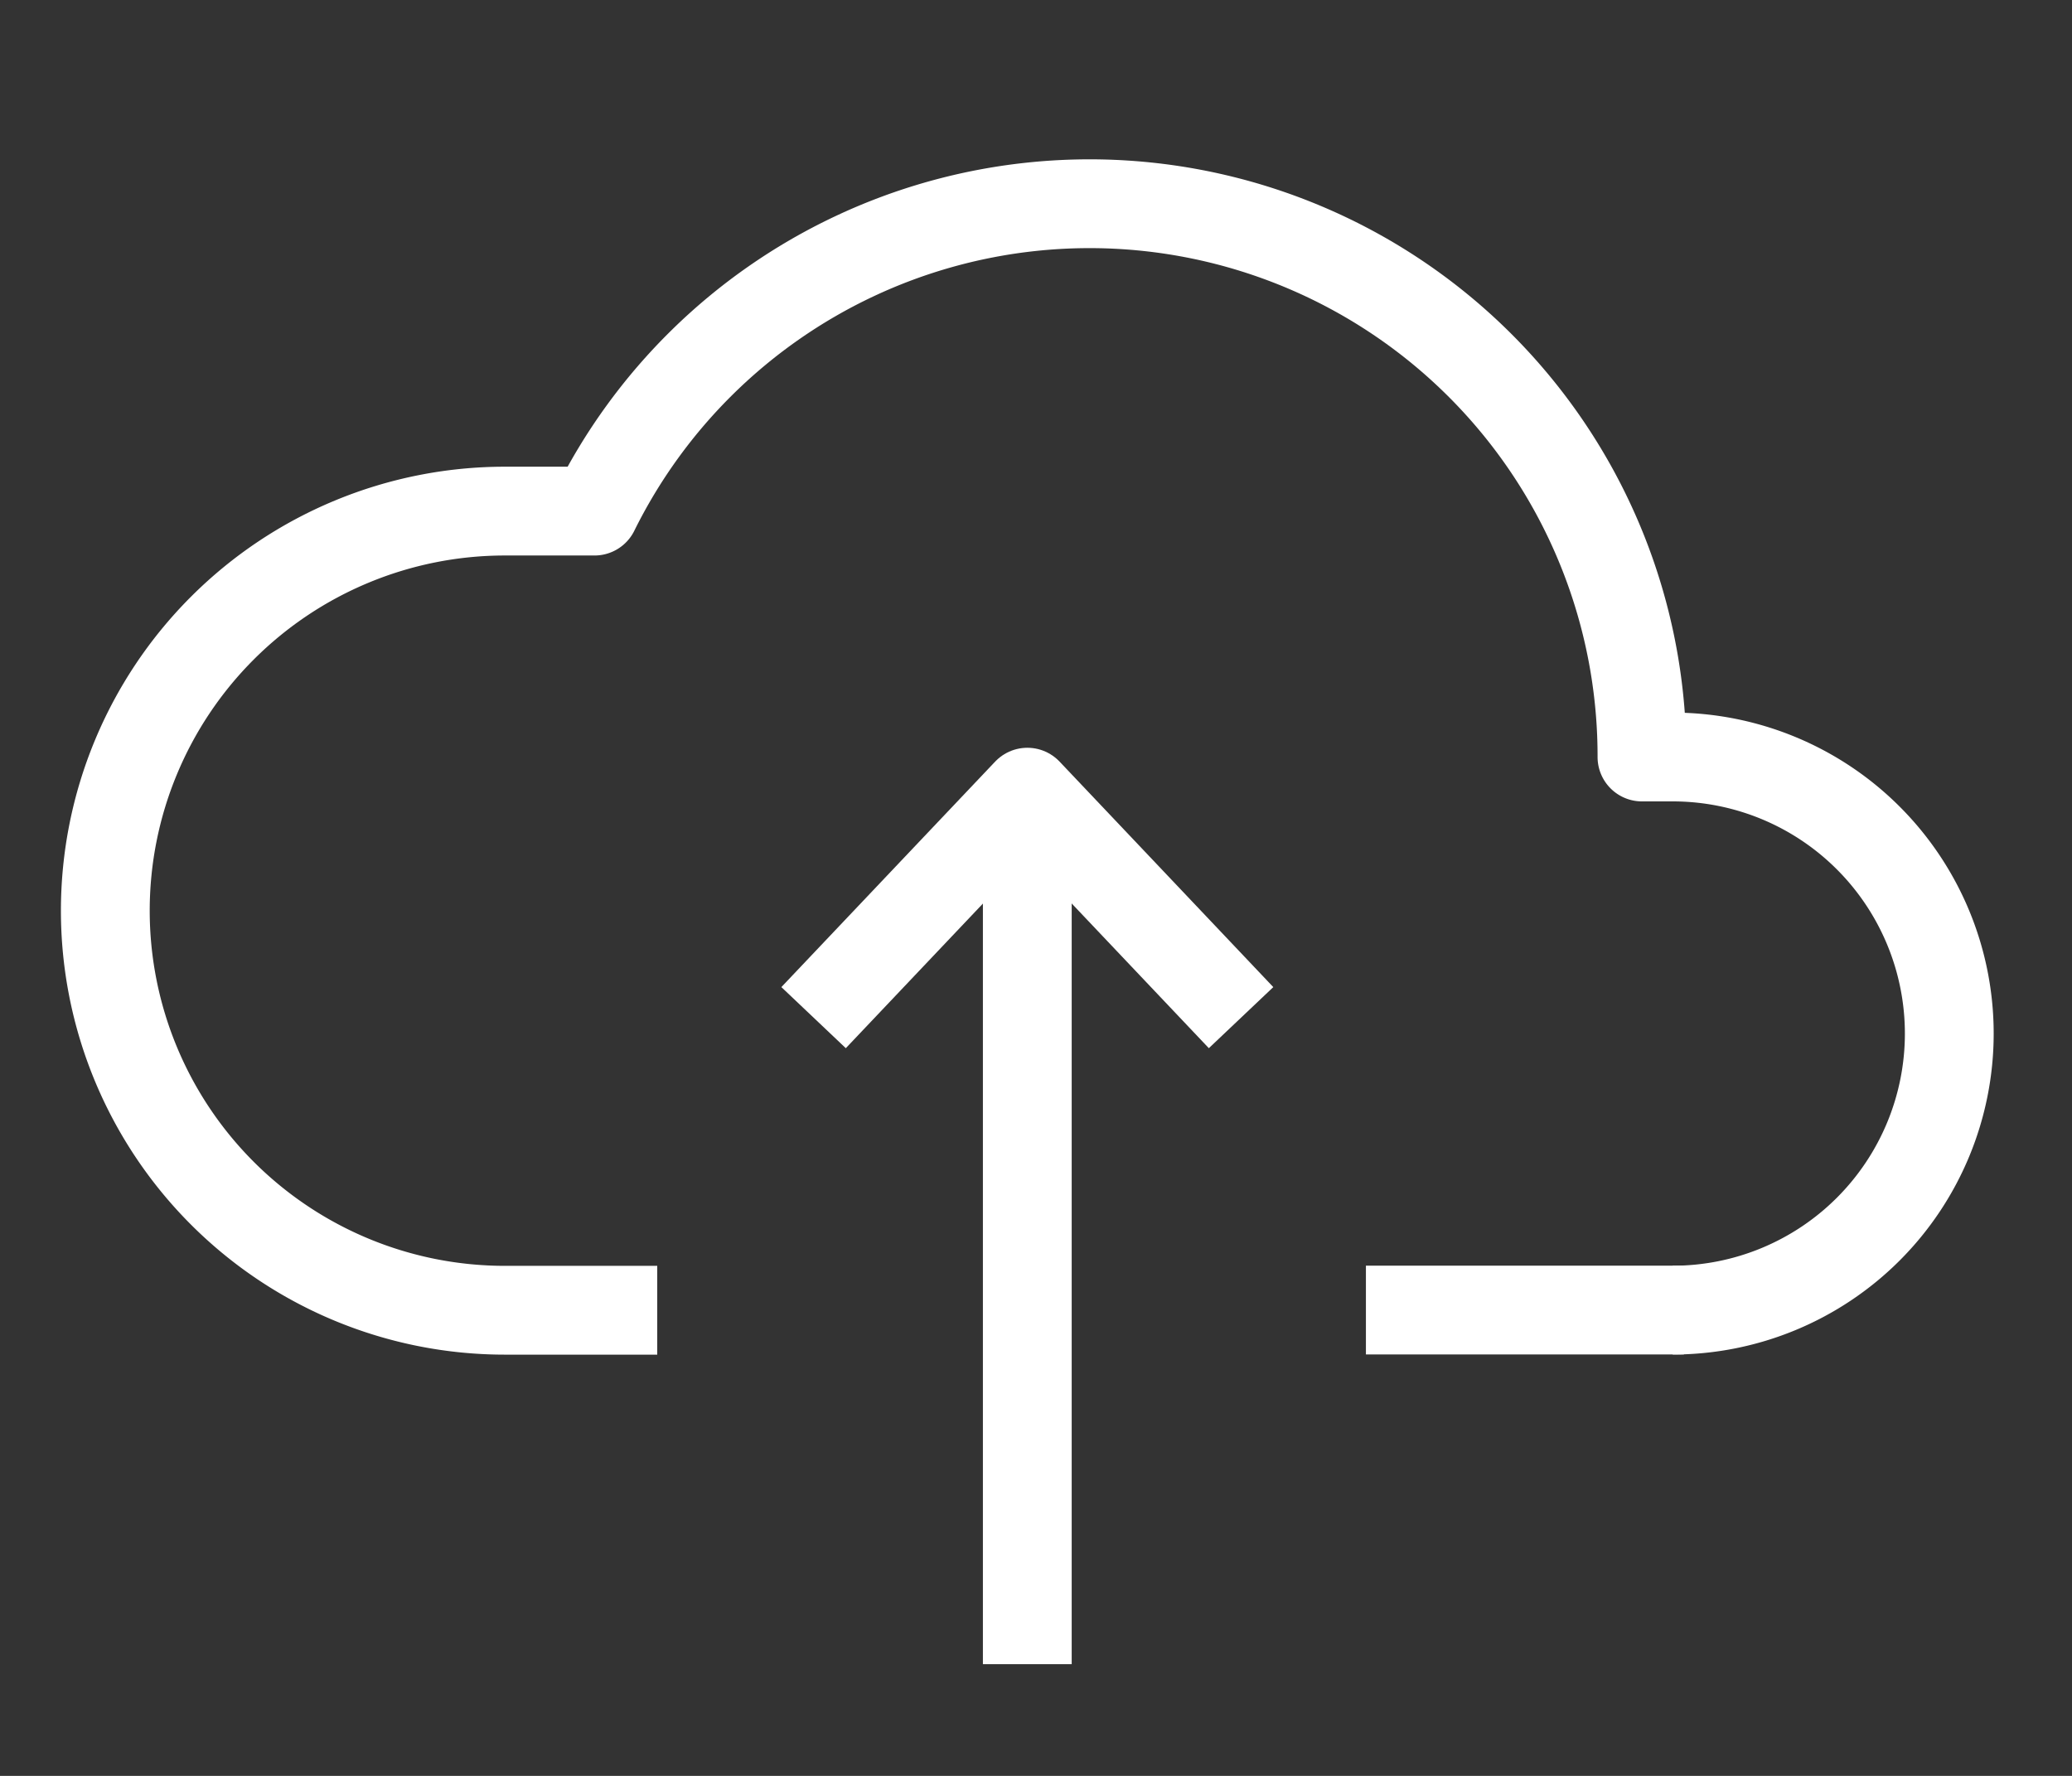
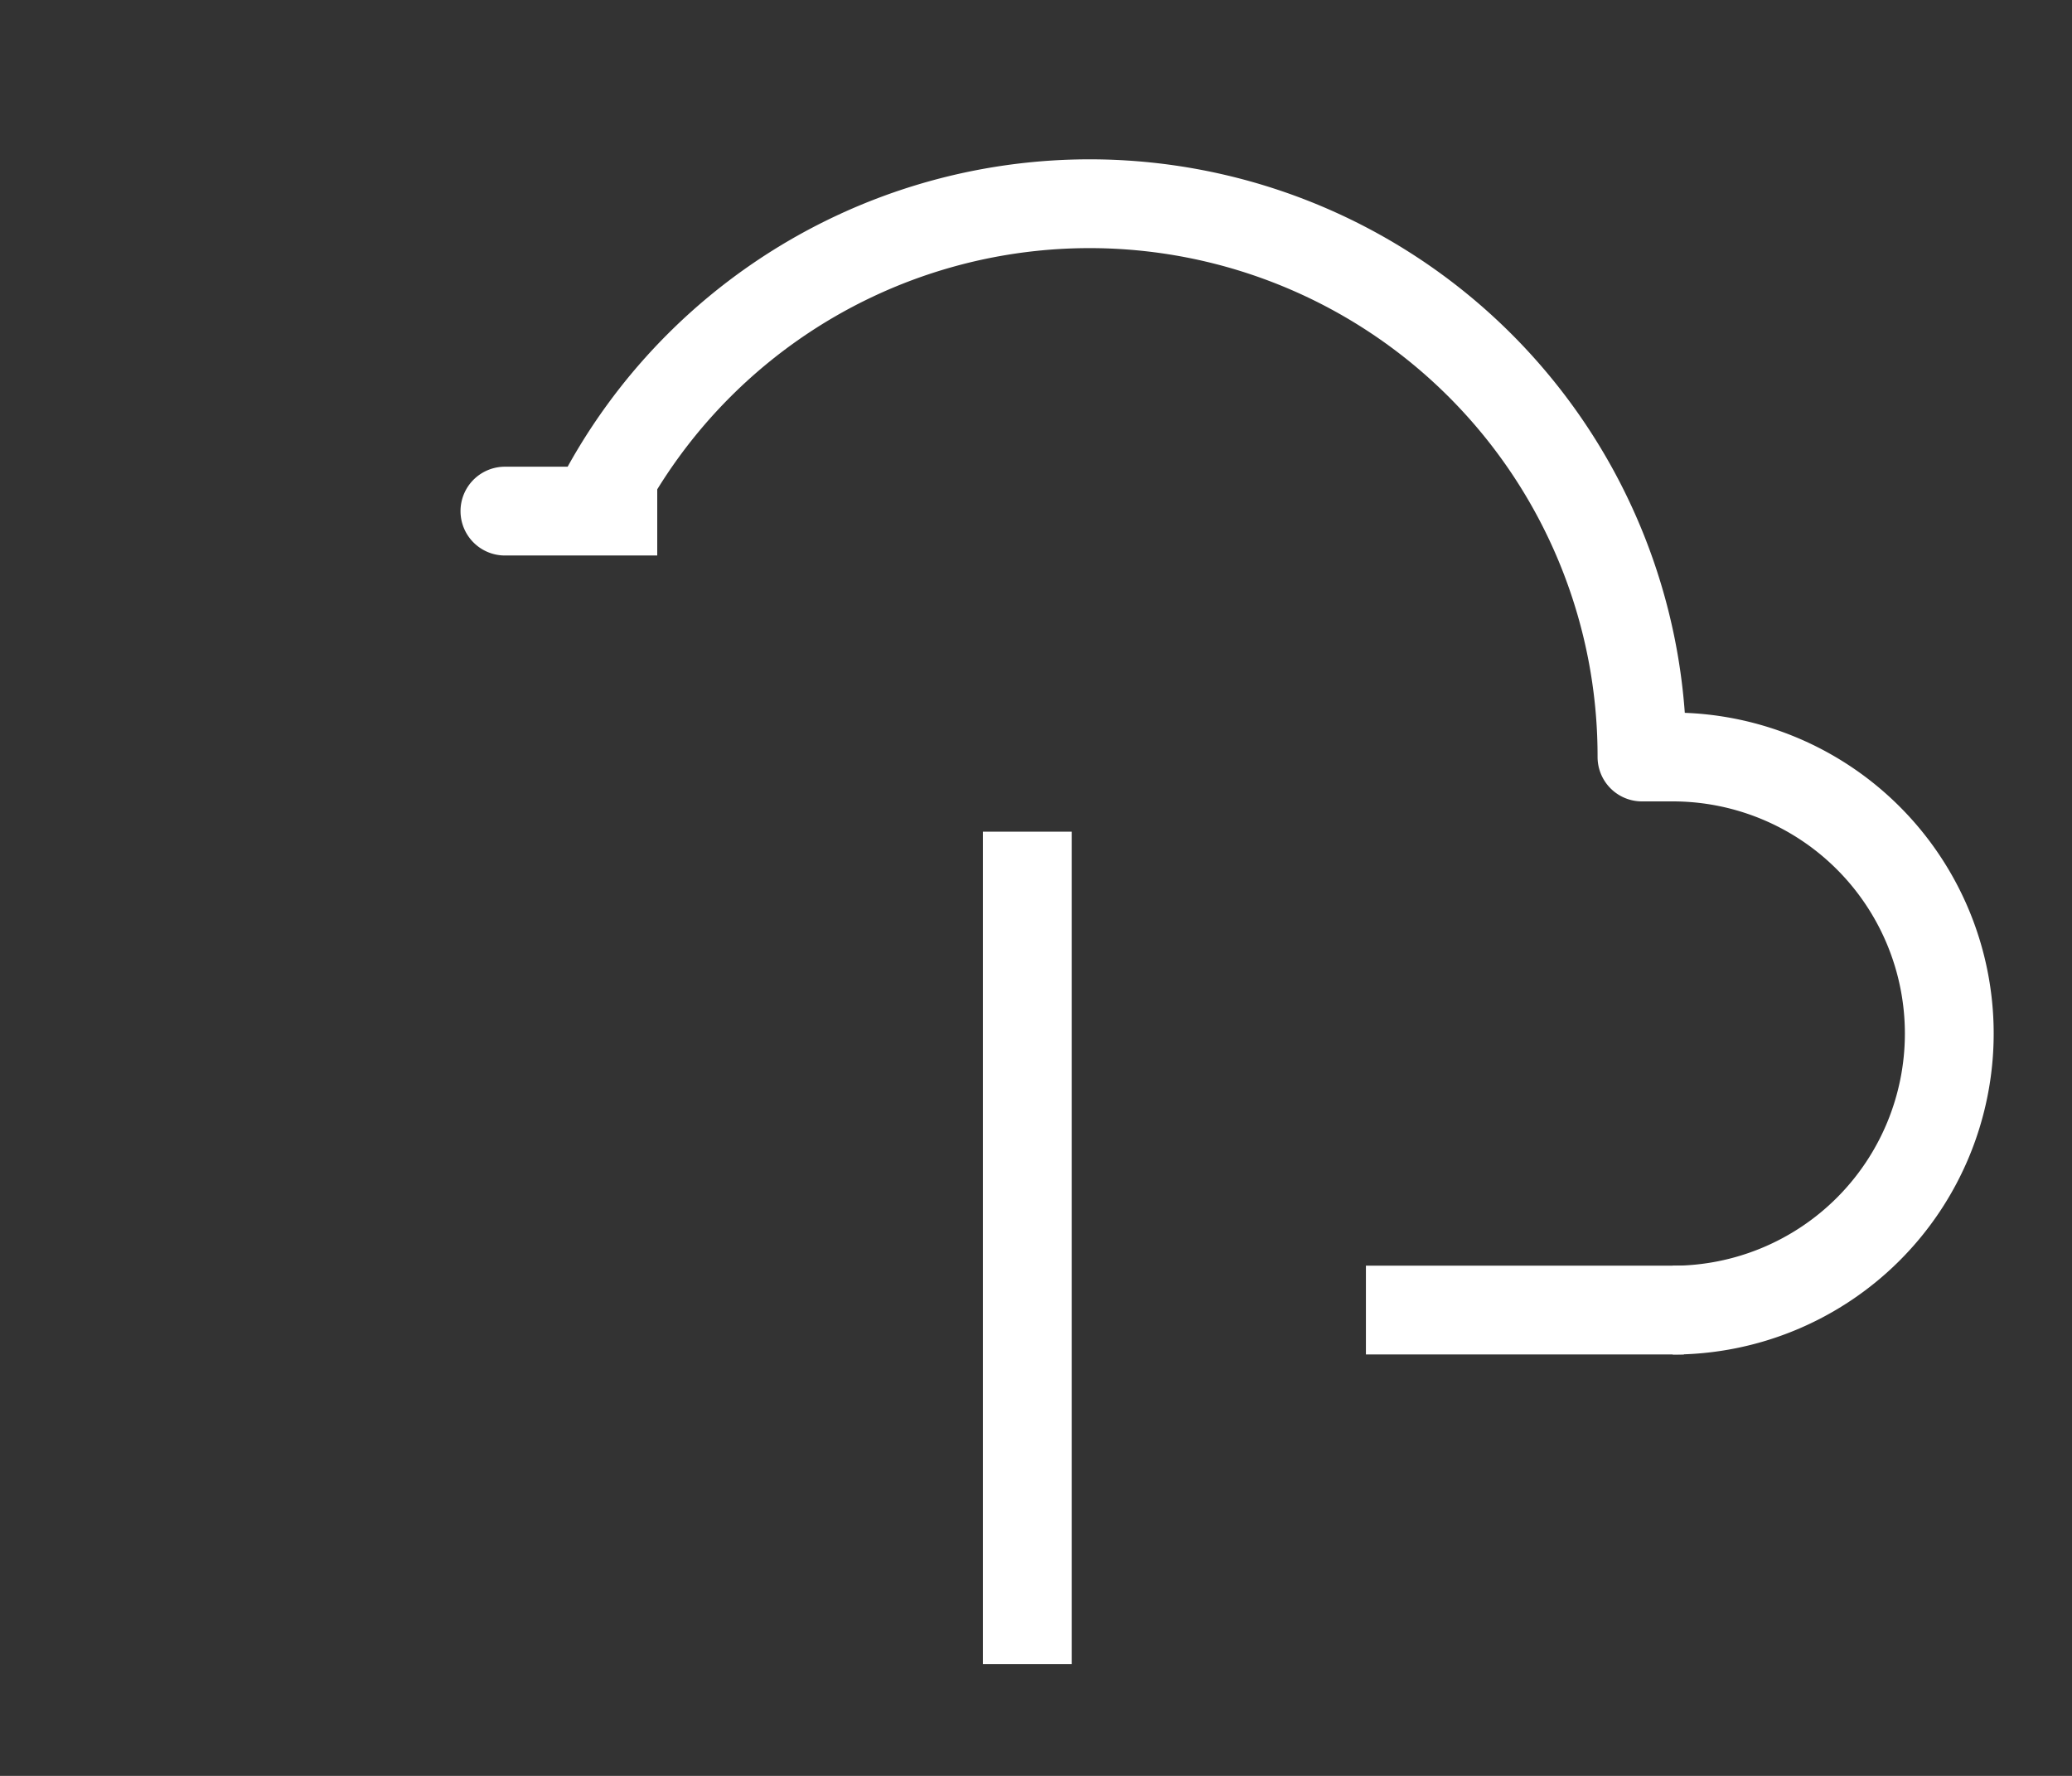
<svg xmlns="http://www.w3.org/2000/svg" width="35" height="30" viewBox="0 0 35 30">
  <rect x="0" y="0" width="35" height="30" fill="#333333" stroke="none" />
  <defs>
    <clipPath id="clip-path">
      <rect id="Rectangle_3602" data-name="Rectangle 3602" width="35" height="30" transform="translate(753 3317)" fill="#fff" opacity="0.8" />
    </clipPath>
    <clipPath id="clip-path-2">
      <rect id="Rectangle_3553" data-name="Rectangle 3553" width="32.705" height="25.45" fill="none" />
    </clipPath>
  </defs>
  <g id="Backup_Disaster_recovery" data-name="Backup / Disaster recovery" transform="translate(-753 -3317)" clip-path="url(#clip-path)">
    <g id="Group_7640" data-name="Group 7640" transform="translate(754 3319.664)">
      <line id="Line_17" data-name="Line 17" x2="5.371" transform="translate(22.073 19.467)" fill="none" stroke="#fff" stroke-linejoin="round" stroke-width="1.5" />
      <g id="Group_7639" data-name="Group 7639" transform="translate(0 0)">
        <g id="Group_7638" data-name="Group 7638" clip-path="url(#clip-path-2)">
-           <path id="Path_8719" data-name="Path 8719" d="M27.226,19.439a4.672,4.672,0,0,0,0-9.344h-.519A9.331,9.331,0,0,0,9.013,5.941H7.5a6.749,6.749,0,0,0,0,13.5h2.573" transform="translate(0.029 0.029)" fill="none" stroke="#fff" stroke-linejoin="round" stroke-width="1.5" />
-           <path id="Path_8720" data-name="Path 8720" d="M19.494,14.132l-3.61-3.809-3.611,3.809" transform="translate(0.47 0.395)" fill="none" stroke="#fff" stroke-linejoin="round" stroke-width="1.5" />
+           <path id="Path_8719" data-name="Path 8719" d="M27.226,19.439a4.672,4.672,0,0,0,0-9.344h-.519A9.331,9.331,0,0,0,9.013,5.941H7.5h2.573" transform="translate(0.029 0.029)" fill="none" stroke="#fff" stroke-linejoin="round" stroke-width="1.5" />
          <line id="Line_18" data-name="Line 18" y2="14.064" transform="translate(16.353 11.385)" fill="none" stroke="#fff" stroke-linejoin="round" stroke-width="1.5" />
        </g>
      </g>
    </g>
  </g>
</svg>